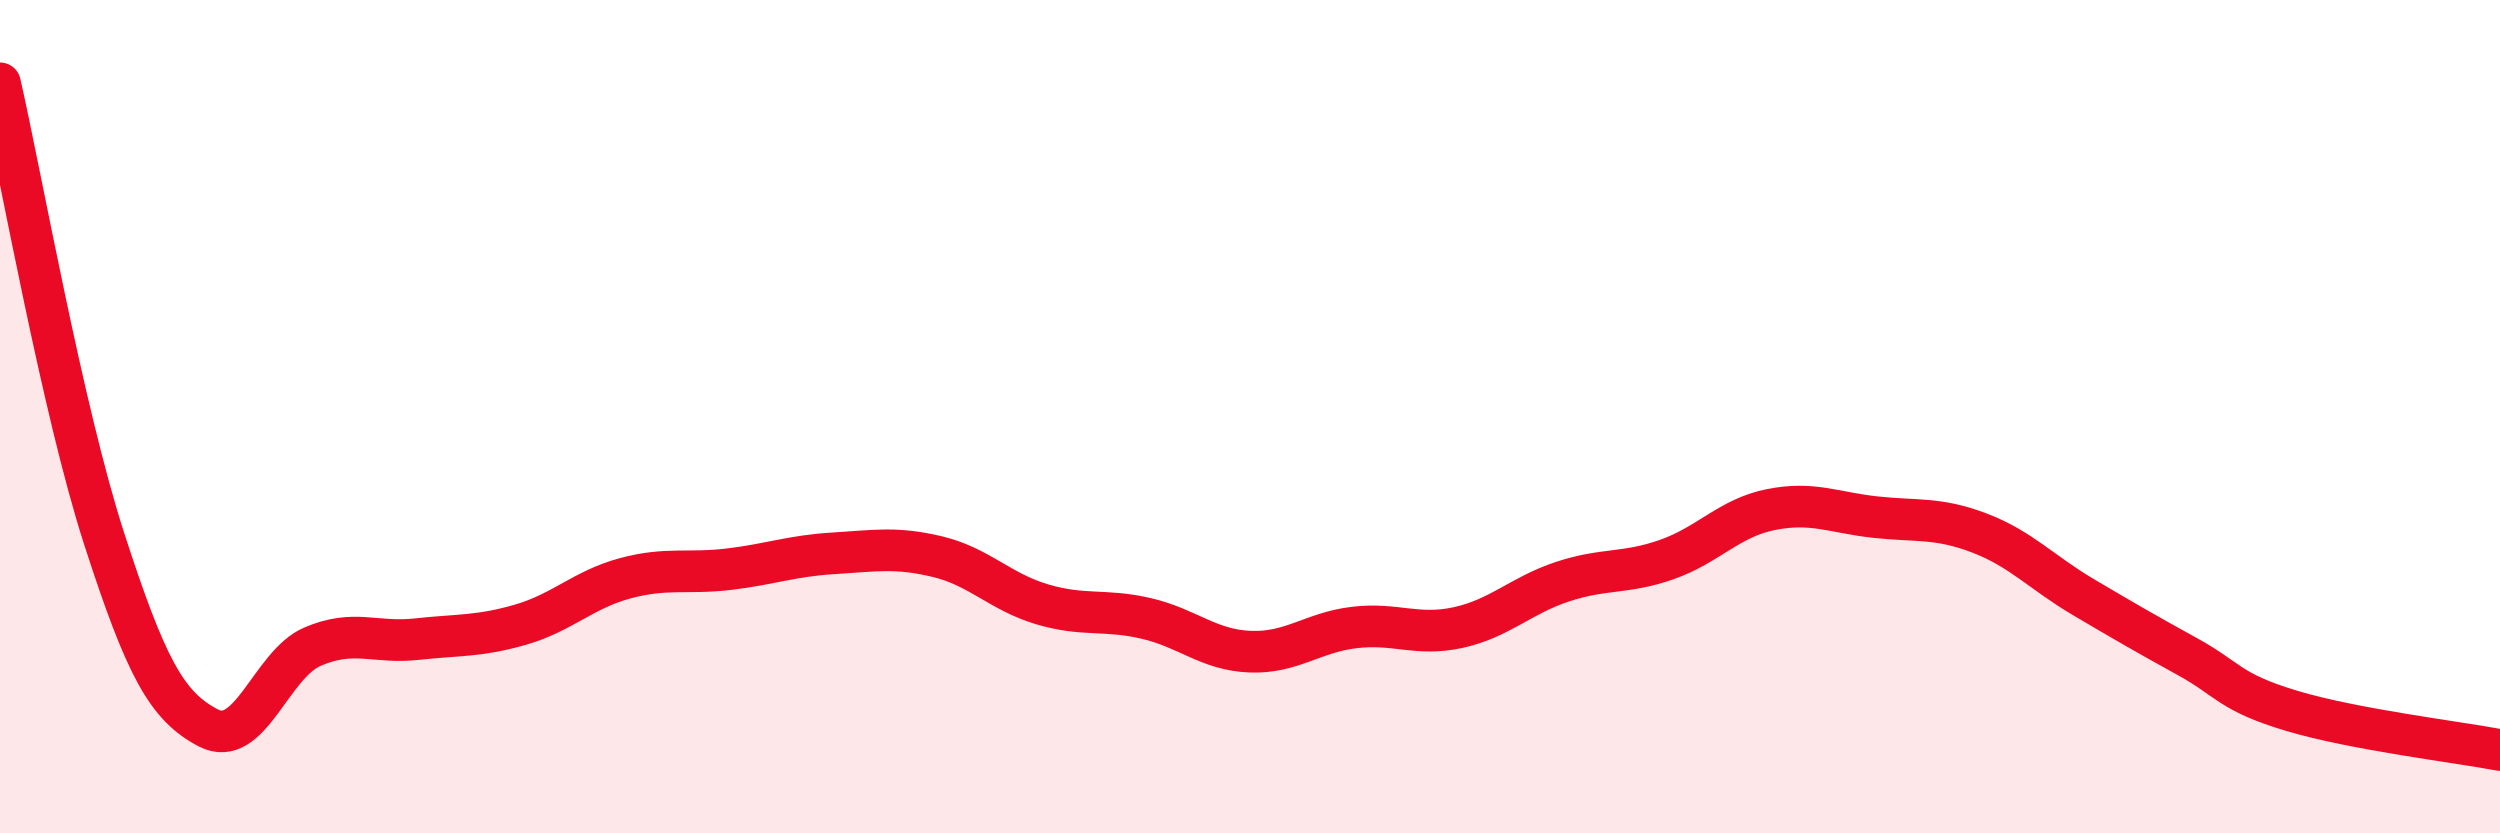
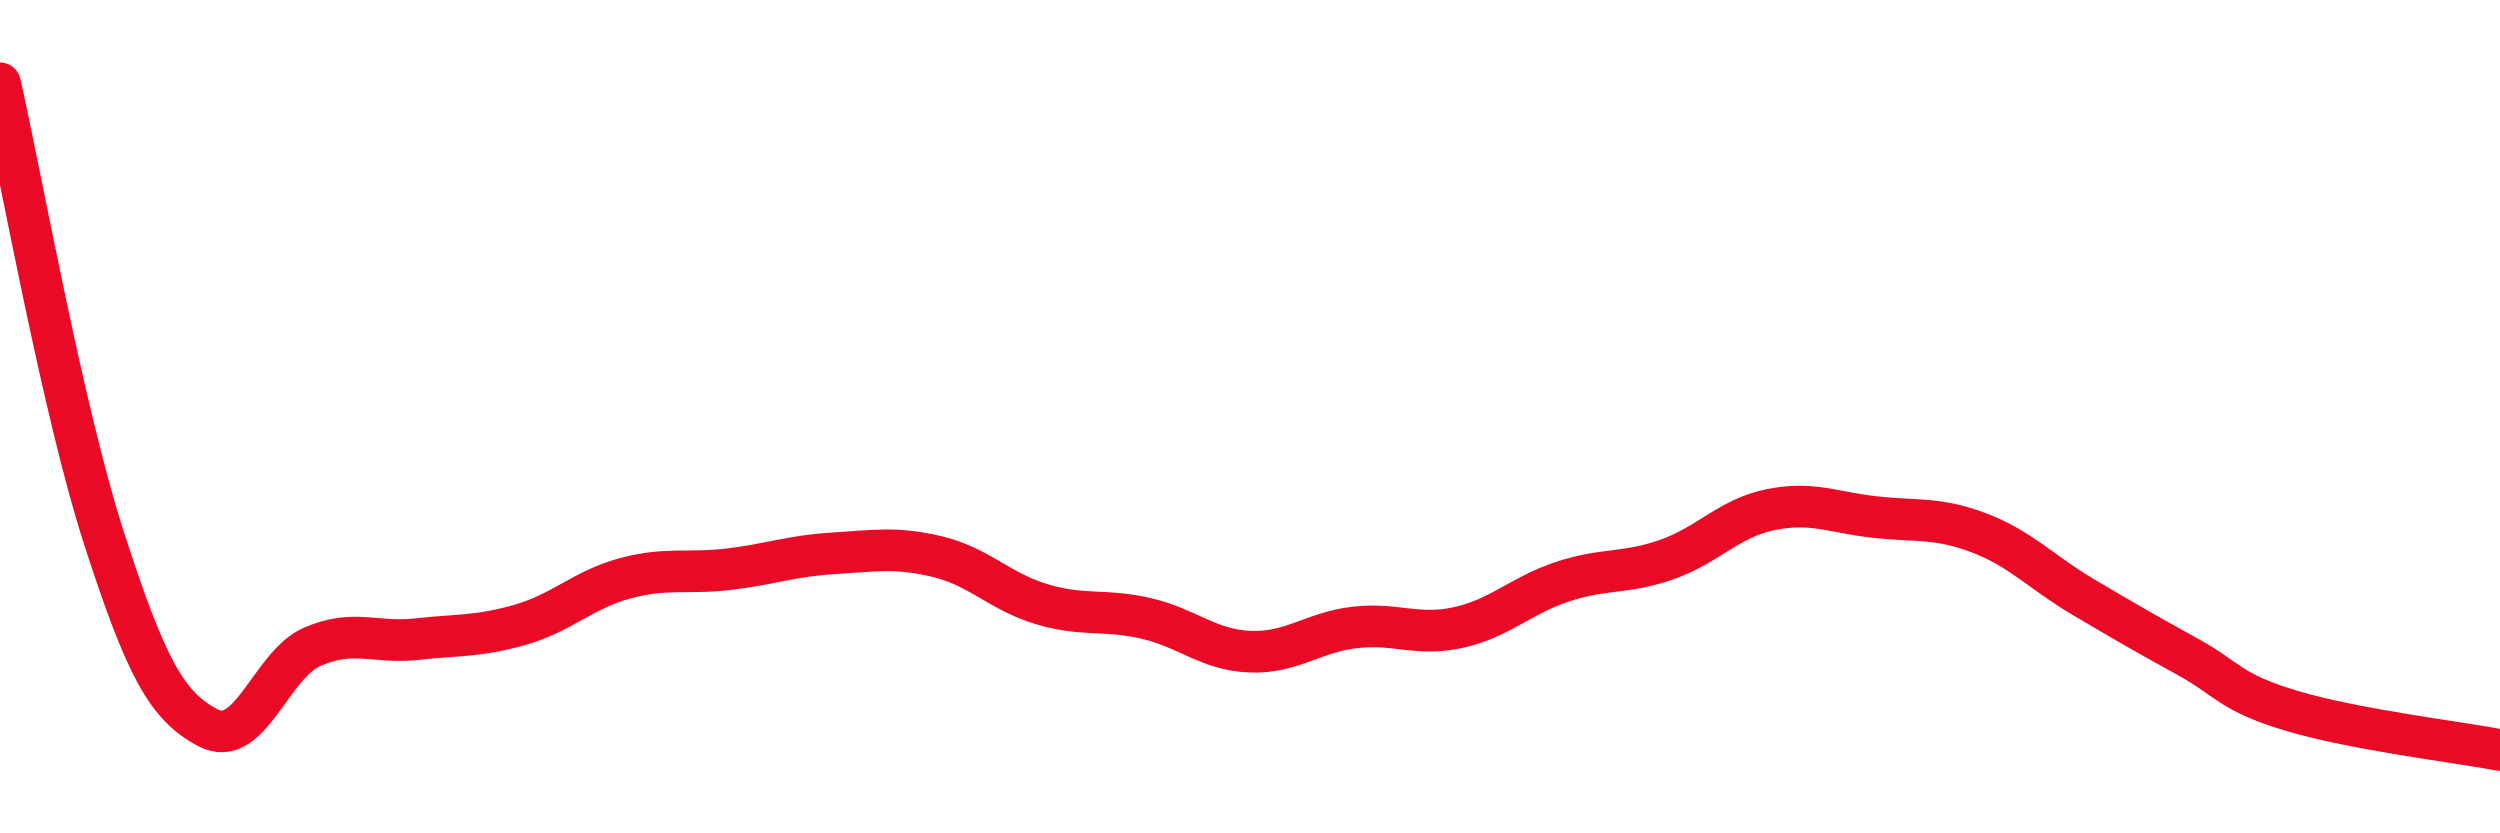
<svg xmlns="http://www.w3.org/2000/svg" width="60" height="20" viewBox="0 0 60 20">
-   <path d="M 0,2 C 0.5,4.19 1.5,9.84 2.5,12.93 C 3.5,16.02 4,16.95 5,17.47 C 6,17.99 6.5,15.95 7.5,15.52 C 8.5,15.09 9,15.45 10,15.34 C 11,15.23 11.5,15.28 12.5,14.99 C 13.5,14.7 14,14.15 15,13.88 C 16,13.61 16.5,13.78 17.5,13.66 C 18.5,13.54 19,13.34 20,13.28 C 21,13.22 21.5,13.12 22.5,13.36 C 23.5,13.6 24,14.2 25,14.5 C 26,14.8 26.5,14.61 27.5,14.84 C 28.5,15.07 29,15.6 30,15.64 C 31,15.68 31.5,15.18 32.5,15.06 C 33.5,14.94 34,15.28 35,15.06 C 36,14.84 36.5,14.29 37.5,13.96 C 38.5,13.63 39,13.78 40,13.43 C 41,13.08 41.5,12.43 42.5,12.23 C 43.5,12.03 44,12.3 45,12.41 C 46,12.52 46.5,12.41 47.5,12.79 C 48.5,13.17 49,13.74 50,14.33 C 51,14.92 51.5,15.21 52.5,15.76 C 53.5,16.31 53.5,16.61 55,17.06 C 56.5,17.51 59,17.81 60,18L60 20L0 20Z" fill="#EB0A25" opacity="0.1" stroke-linecap="round" stroke-linejoin="round" />
  <path d="M 0,2 C 0.5,4.19 1.5,9.84 2.5,12.93 C 3.5,16.02 4,16.95 5,17.47 C 6,17.99 6.5,15.95 7.5,15.52 C 8.5,15.09 9,15.45 10,15.34 C 11,15.23 11.5,15.28 12.5,14.99 C 13.5,14.7 14,14.15 15,13.88 C 16,13.61 16.5,13.78 17.5,13.66 C 18.5,13.54 19,13.34 20,13.28 C 21,13.22 21.5,13.12 22.5,13.36 C 23.5,13.6 24,14.2 25,14.5 C 26,14.8 26.5,14.61 27.5,14.84 C 28.5,15.07 29,15.6 30,15.64 C 31,15.68 31.5,15.18 32.5,15.06 C 33.5,14.94 34,15.28 35,15.06 C 36,14.84 36.5,14.29 37.5,13.96 C 38.5,13.63 39,13.78 40,13.43 C 41,13.08 41.5,12.43 42.5,12.23 C 43.5,12.03 44,12.3 45,12.41 C 46,12.52 46.5,12.41 47.5,12.79 C 48.5,13.17 49,13.74 50,14.33 C 51,14.92 51.5,15.21 52.5,15.76 C 53.5,16.31 53.5,16.61 55,17.06 C 56.5,17.51 59,17.81 60,18" stroke="#EB0A25" stroke-width="1" fill="none" stroke-linecap="round" stroke-linejoin="round" />
</svg>